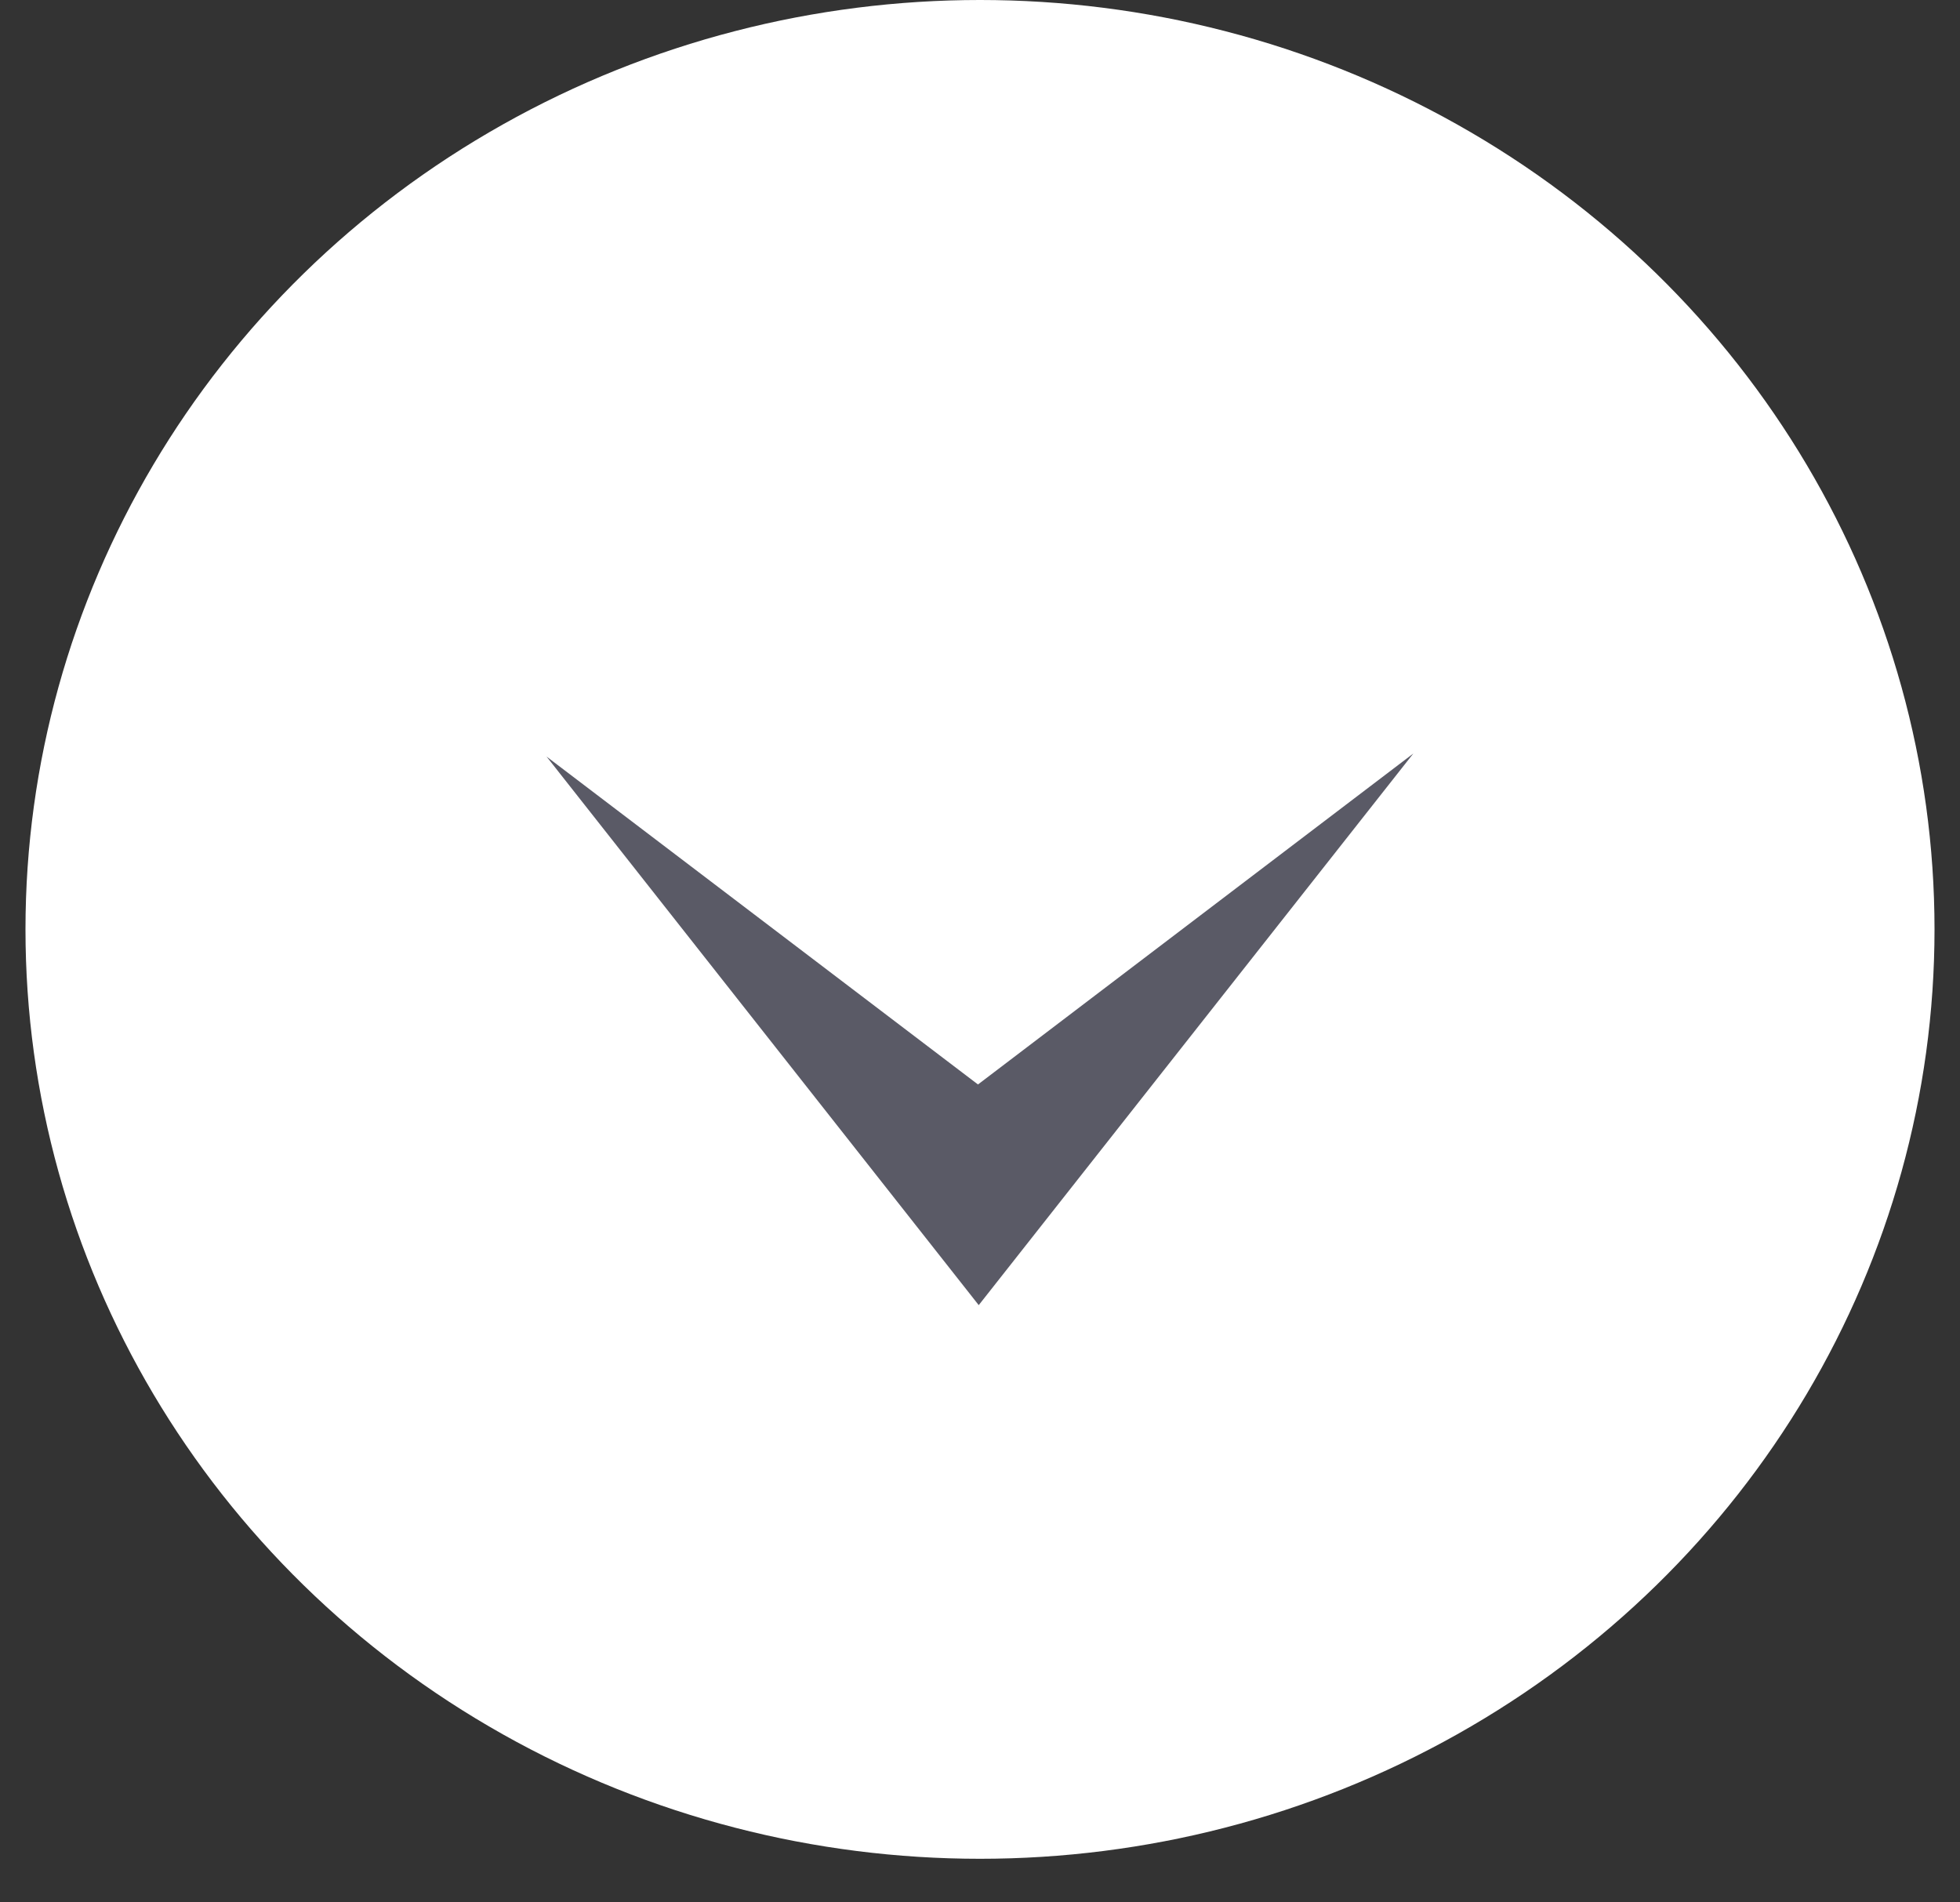
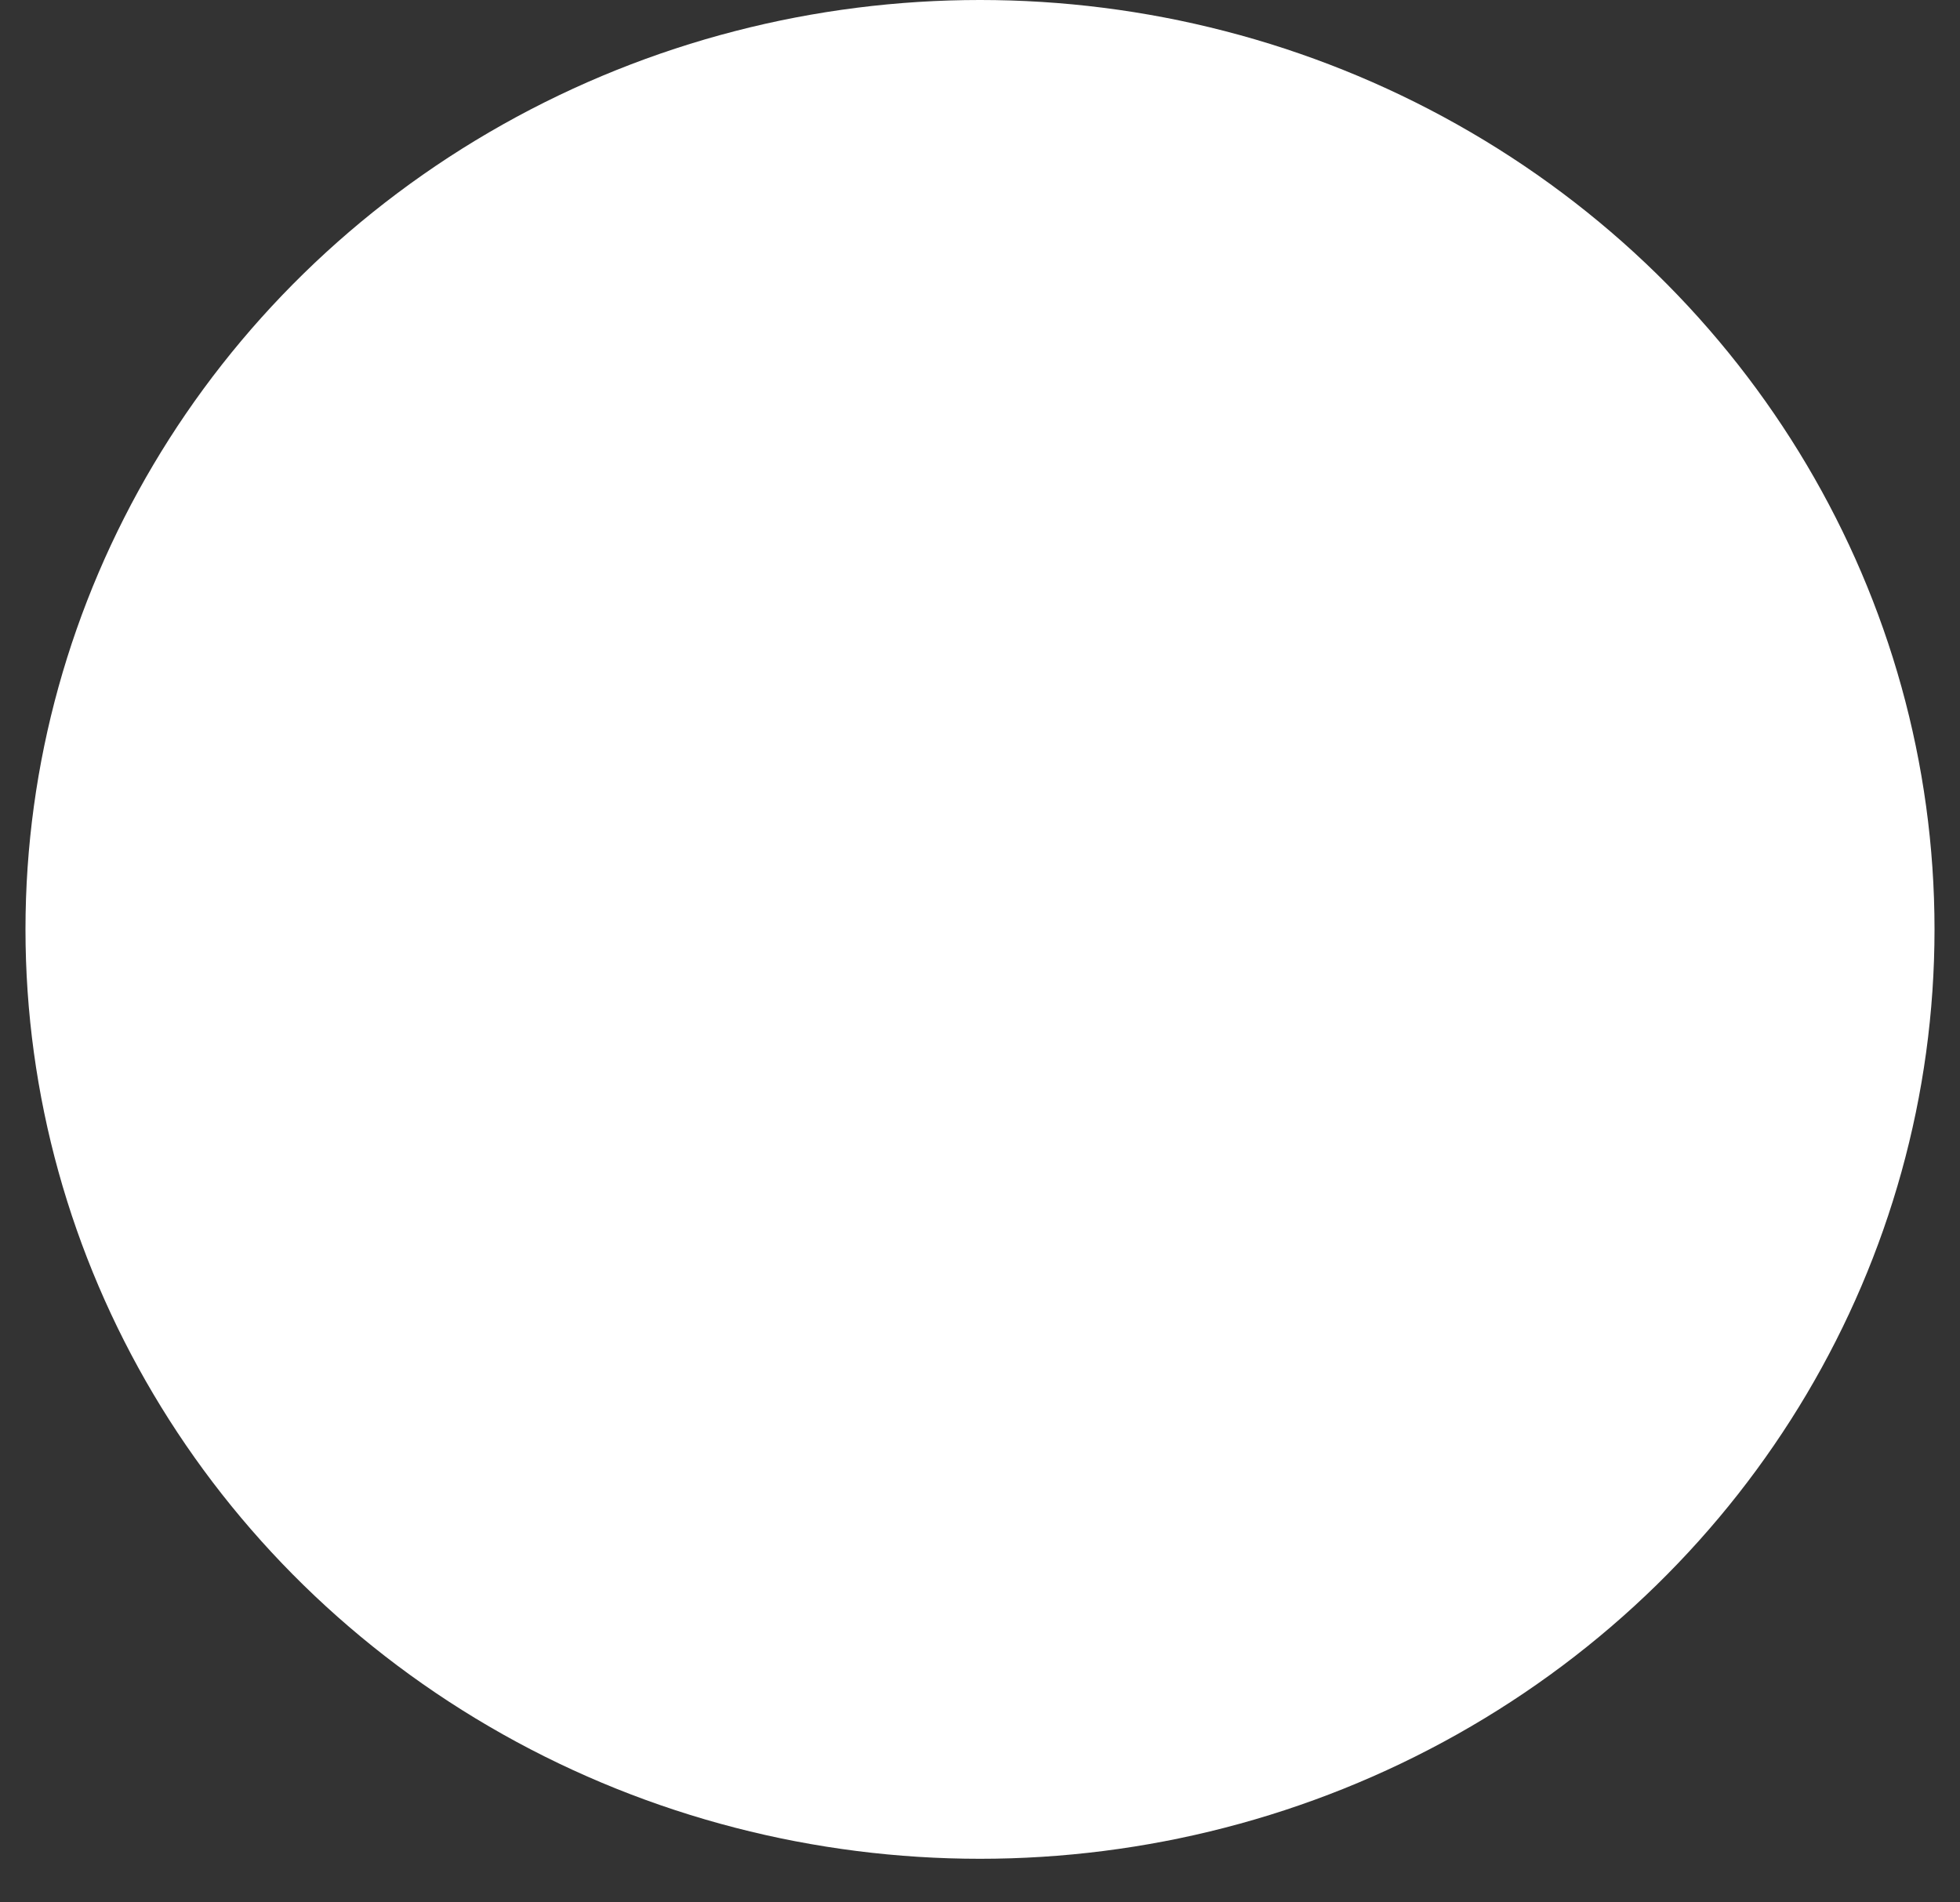
<svg xmlns="http://www.w3.org/2000/svg" width="34" height="33" viewBox="0 0 34 33" fill="none">
  <rect x="0" y="0" width="34" height="33" fill="#333333" stroke="none" />
  <ellipse cx="17" cy="16.122" rx="16.558" ry="16.122" fill="white" />
-   <path fill-rule="evenodd" clip-rule="evenodd" d="M9.481 13.124L16.965 18.812L24.517 13.071L16.978 22.64L9.481 13.124Z" fill="#5A5A66" />
</svg>